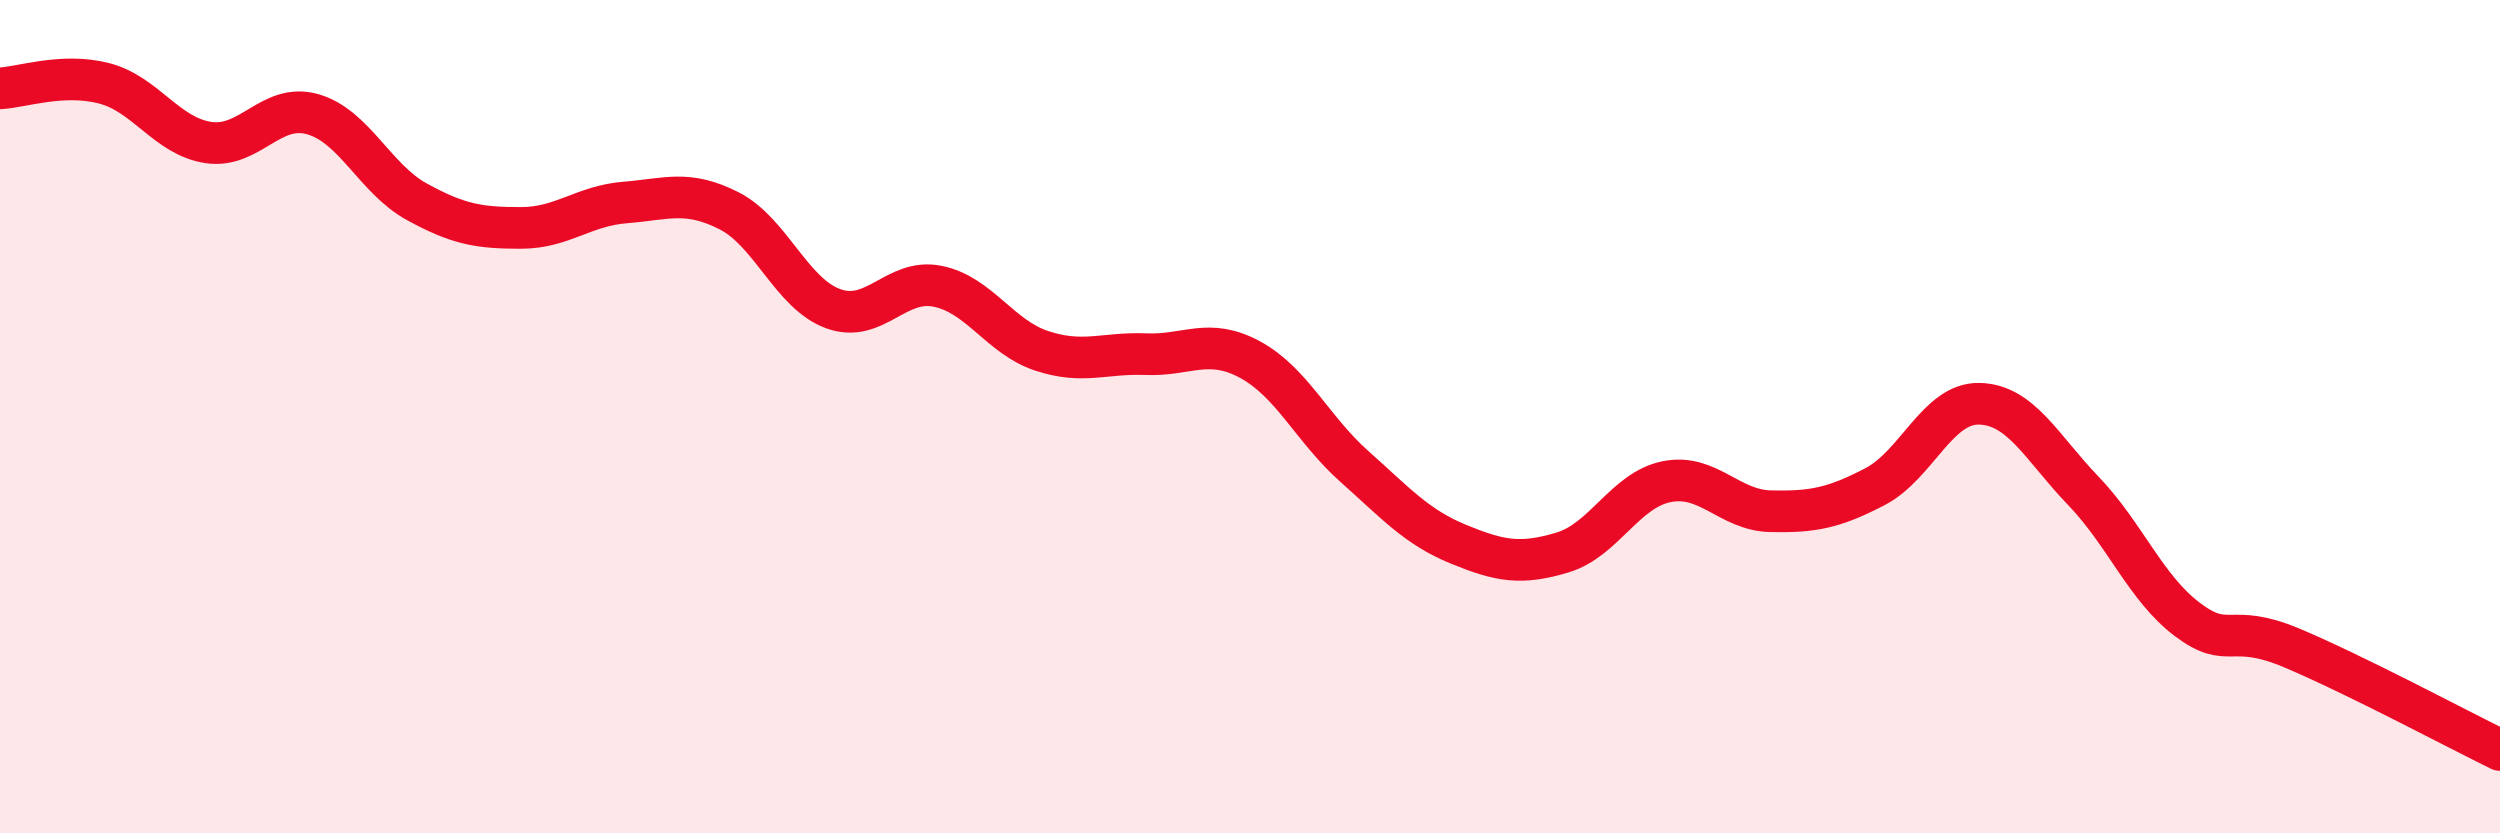
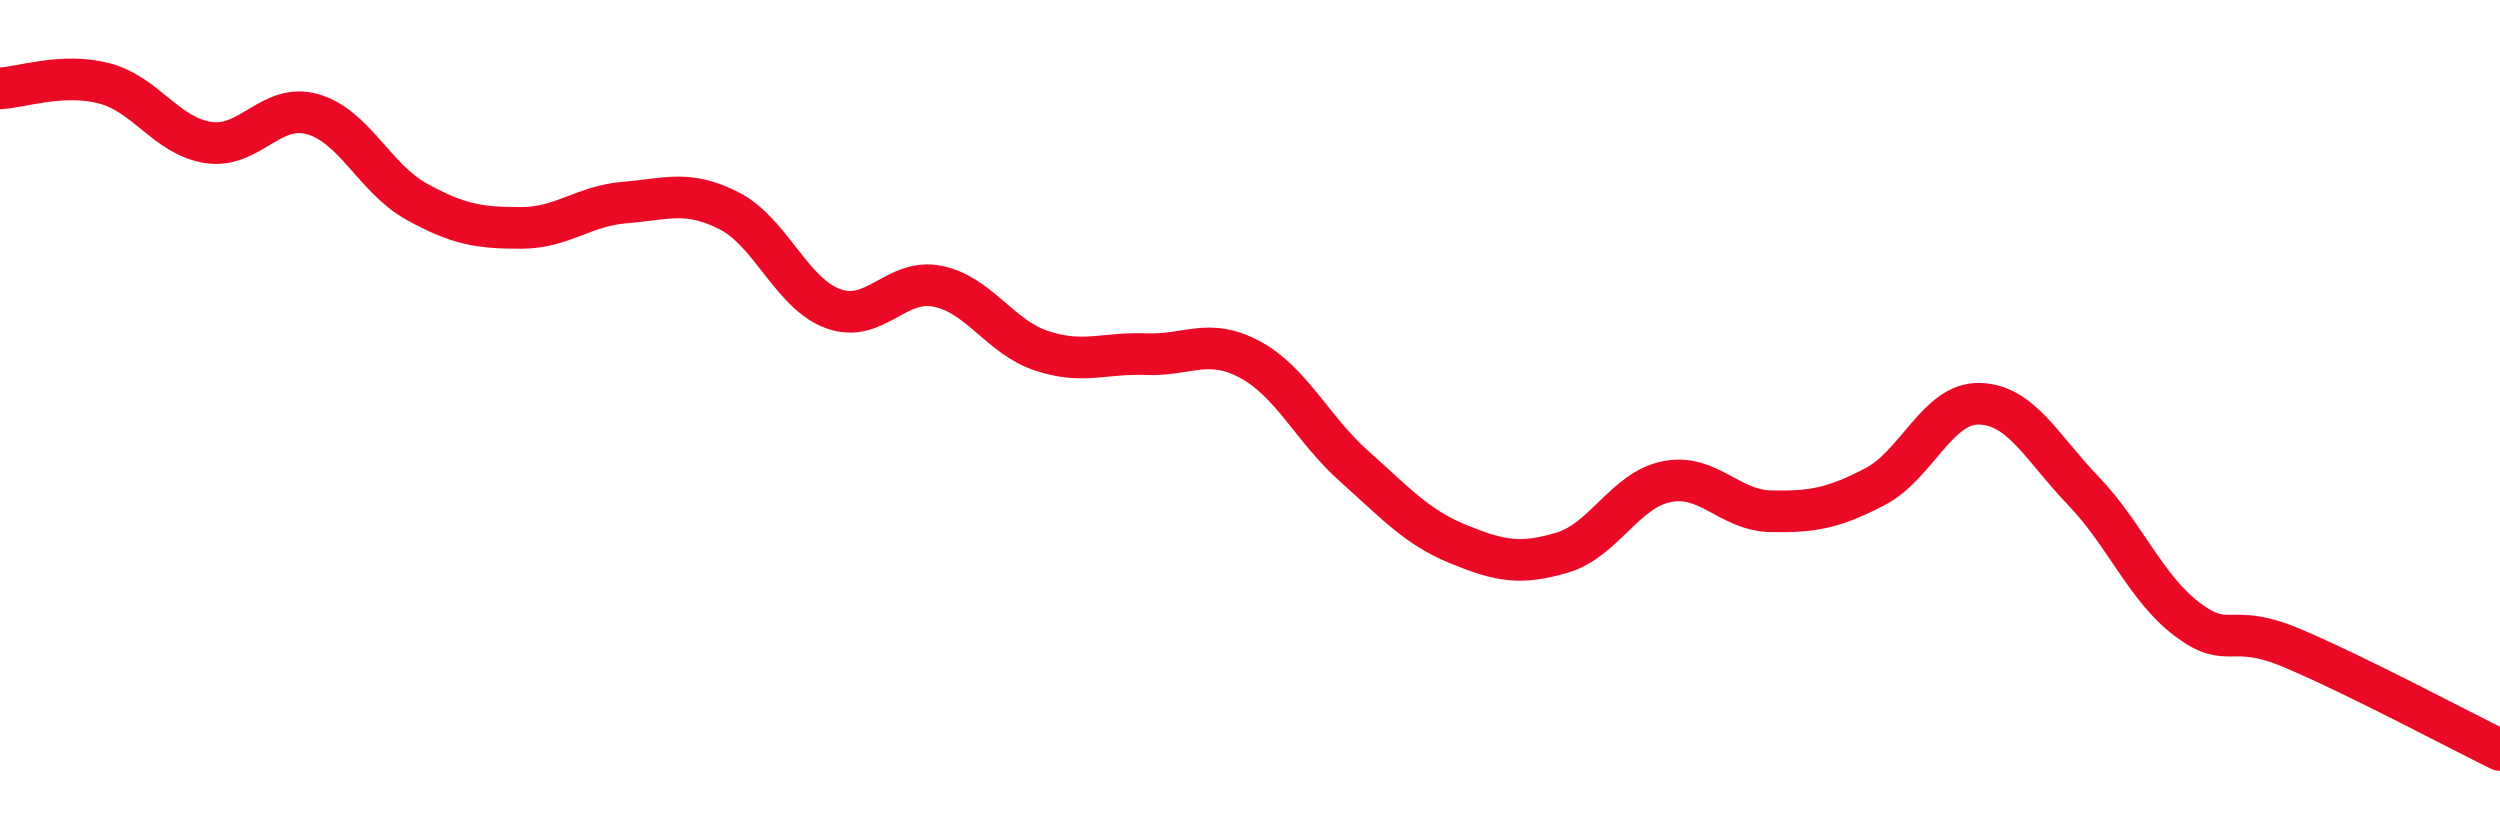
<svg xmlns="http://www.w3.org/2000/svg" width="60" height="20" viewBox="0 0 60 20">
-   <path d="M 0,2.12 C 0.5,2.1 1.5,1.74 2.5,2 C 3.5,2.26 4,3.27 5,3.42 C 6,3.57 6.5,2.46 7.5,2.74 C 8.5,3.02 9,4.29 10,4.84 C 11,5.39 11.5,5.47 12.5,5.47 C 13.5,5.47 14,4.94 15,4.86 C 16,4.78 16.5,4.55 17.5,5.06 C 18.5,5.57 19,7.05 20,7.41 C 21,7.77 21.5,6.67 22.5,6.87 C 23.5,7.07 24,8.09 25,8.42 C 26,8.75 26.5,8.46 27.5,8.5 C 28.5,8.54 29,8.09 30,8.63 C 31,9.17 31.5,10.3 32.5,11.19 C 33.5,12.08 34,12.65 35,13.06 C 36,13.47 36.5,13.56 37.5,13.26 C 38.5,12.96 39,11.76 40,11.56 C 41,11.36 41.5,12.25 42.5,12.27 C 43.5,12.29 44,12.2 45,11.68 C 46,11.16 46.5,9.67 47.5,9.69 C 48.5,9.71 49,10.74 50,11.78 C 51,12.82 51.5,14.12 52.5,14.87 C 53.5,15.62 53.5,14.92 55,15.55 C 56.5,16.18 59,17.51 60,18L60 20L0 20Z" fill="#EB0A25" opacity="0.1" stroke-linecap="round" stroke-linejoin="round" />
  <path d="M 0,2.12 C 0.5,2.1 1.5,1.74 2.5,2 C 3.5,2.26 4,3.27 5,3.42 C 6,3.57 6.5,2.46 7.5,2.74 C 8.5,3.02 9,4.29 10,4.84 C 11,5.39 11.5,5.47 12.5,5.47 C 13.5,5.47 14,4.94 15,4.86 C 16,4.78 16.5,4.55 17.5,5.06 C 18.5,5.57 19,7.05 20,7.41 C 21,7.77 21.5,6.67 22.5,6.87 C 23.5,7.07 24,8.09 25,8.42 C 26,8.75 26.5,8.46 27.5,8.5 C 28.5,8.54 29,8.09 30,8.63 C 31,9.17 31.5,10.3 32.5,11.19 C 33.5,12.08 34,12.65 35,13.06 C 36,13.47 36.5,13.56 37.5,13.26 C 38.5,12.96 39,11.76 40,11.56 C 41,11.36 41.5,12.25 42.5,12.27 C 43.5,12.29 44,12.2 45,11.68 C 46,11.16 46.5,9.67 47.5,9.69 C 48.5,9.71 49,10.74 50,11.78 C 51,12.82 51.5,14.12 52.5,14.87 C 53.5,15.62 53.5,14.92 55,15.55 C 56.5,16.18 59,17.51 60,18" stroke="#EB0A25" stroke-width="1" fill="none" stroke-linecap="round" stroke-linejoin="round" />
</svg>